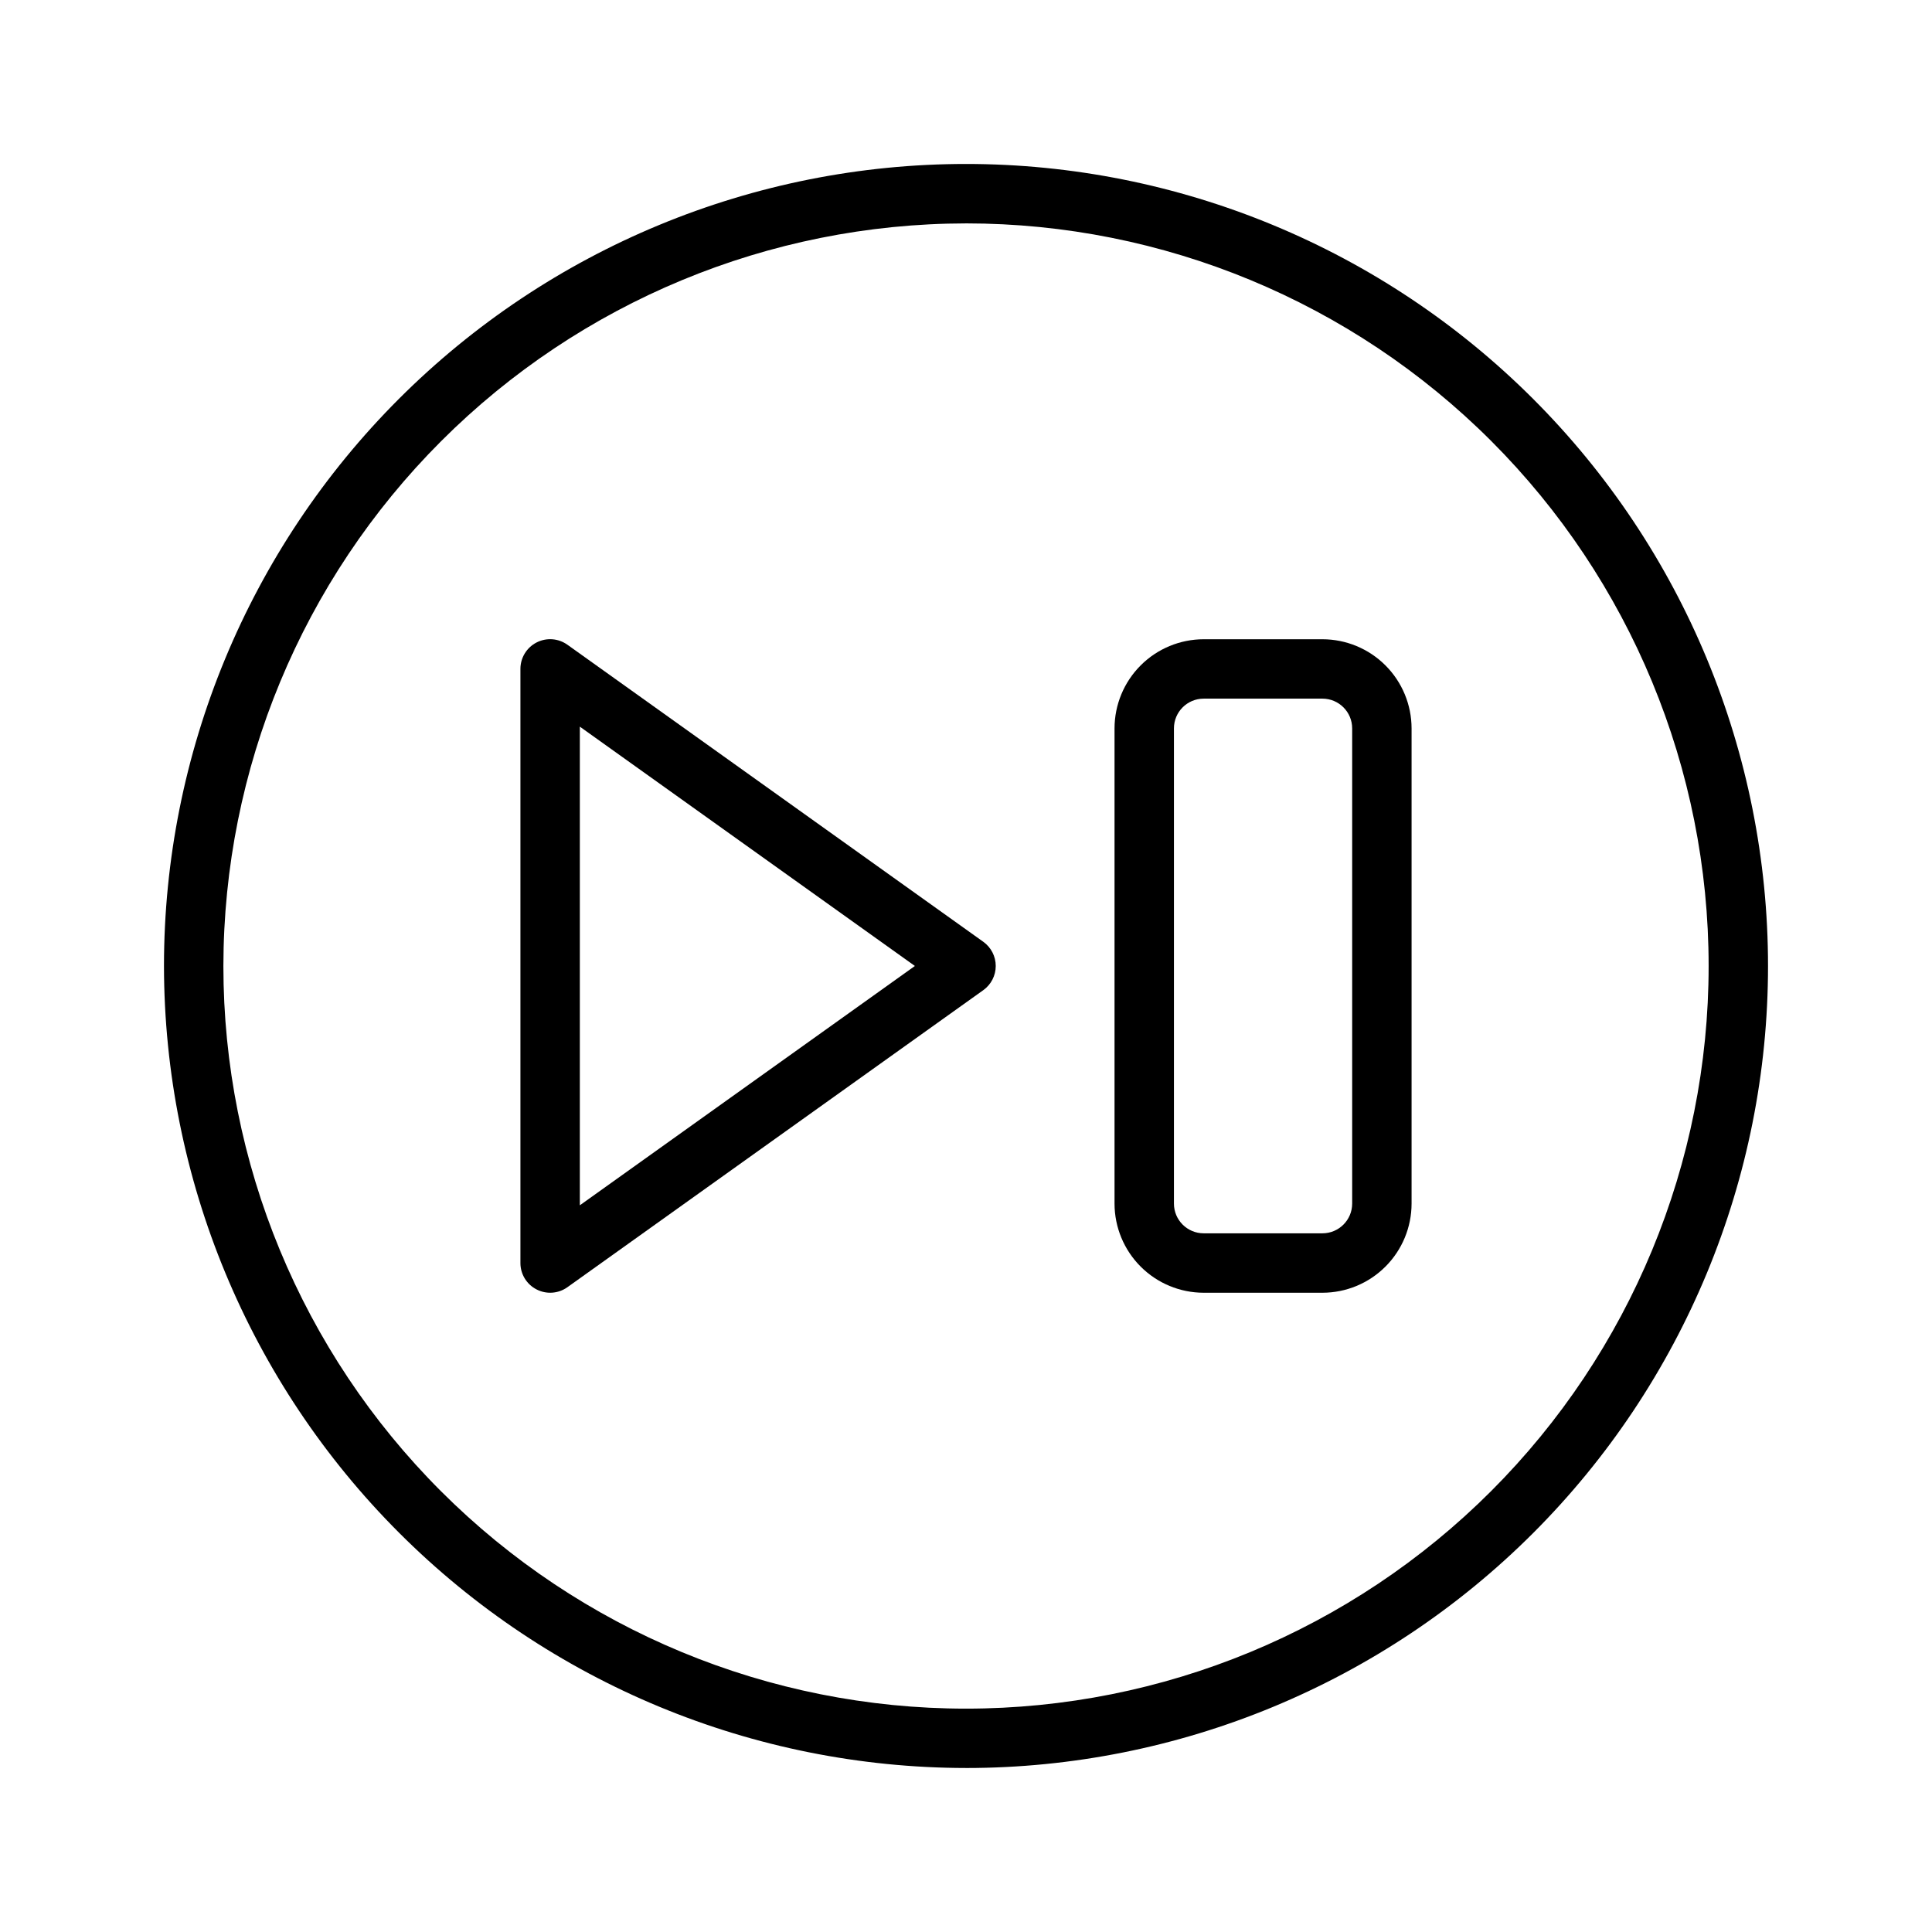
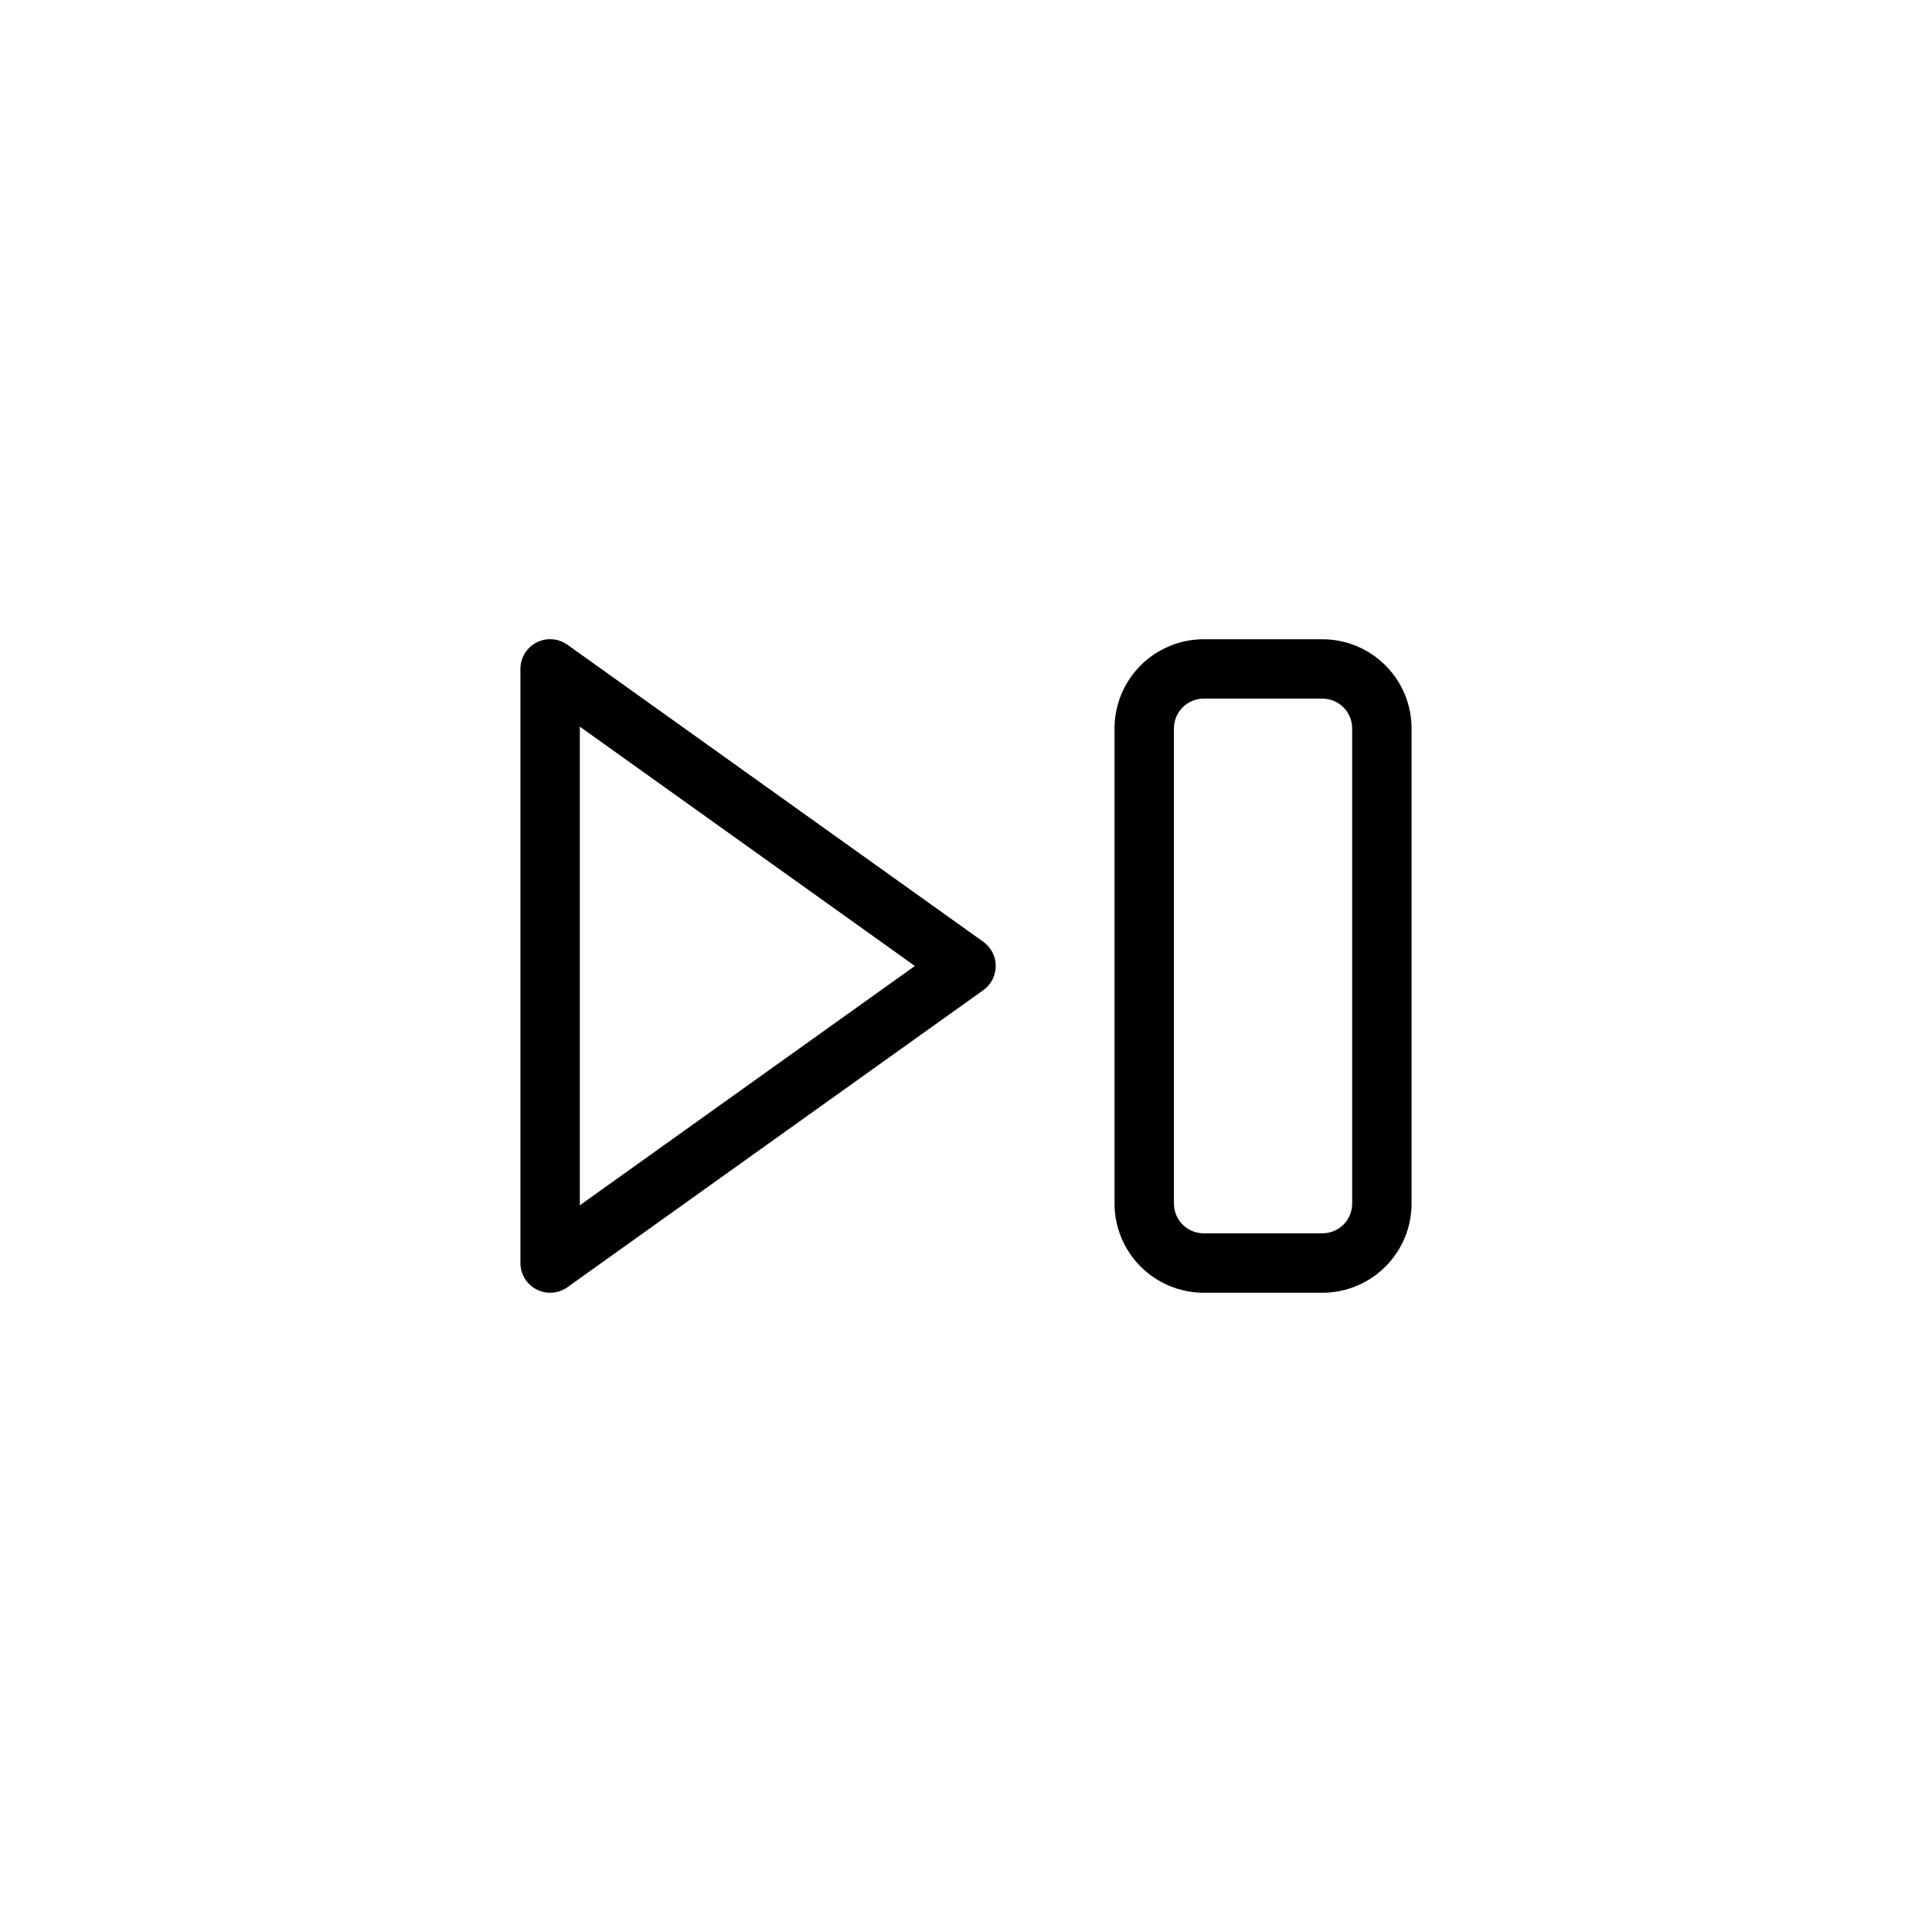
<svg xmlns="http://www.w3.org/2000/svg" fill="#000000" width="800px" height="800px" version="1.1" viewBox="144 144 512 512">
  <g>
-     <path d="m400 612.54c56.367 0 110.43-22.395 150.29-62.254 39.859-39.859 62.254-93.922 62.254-150.29 0-56.371-22.395-110.43-62.254-150.29-39.859-39.859-93.922-62.254-150.29-62.254-56.371 0-110.43 22.395-150.29 62.254s-62.254 93.922-62.254 150.29c0.062 56.348 22.477 110.38 62.324 150.22 39.844 39.844 93.871 62.258 150.22 62.32zm0-409.34c52.191 0 102.25 20.734 139.16 57.641 36.91 36.906 57.645 86.965 57.645 139.16 0 52.191-20.734 102.25-57.645 139.16-36.906 36.91-86.965 57.645-139.16 57.645-52.195 0-102.25-20.734-139.16-57.645-36.906-36.906-57.641-86.965-57.641-139.16 0.059-52.18 20.812-102.2 57.707-139.09s86.914-57.648 139.09-57.707z" />
    <path d="m286.19 485.71c2.625 1.355 5.789 1.129 8.188-0.594l110.21-78.719h0.004c2.066-1.48 3.289-3.863 3.289-6.402 0-2.543-1.223-4.926-3.289-6.406l-110.21-78.719h-0.004c-2.398-1.723-5.559-1.957-8.188-0.605-2.625 1.348-4.277 4.055-4.273 7.008v157.44c-0.004 2.949 1.648 5.652 4.273 6.996zm11.473-149.14 88.793 63.422-88.793 63.422z" />
    <path d="m462.98 486.59h31.488-0.004c6.262-0.008 12.266-2.496 16.691-6.926 4.43-4.426 6.918-10.43 6.926-16.688v-125.95c-0.008-6.262-2.496-12.266-6.926-16.691-4.426-4.43-10.43-6.918-16.691-6.926h-31.484c-6.262 0.008-12.266 2.496-16.691 6.926-4.43 4.426-6.918 10.43-6.926 16.691v125.95c0.008 6.258 2.496 12.262 6.926 16.688 4.426 4.43 10.43 6.918 16.691 6.926zm-7.875-149.57c0.008-4.348 3.527-7.867 7.875-7.875h31.488-0.004c4.348 0.008 7.867 3.527 7.875 7.875v125.95c-0.008 4.344-3.527 7.863-7.875 7.871h-31.484c-4.348-0.008-7.867-3.527-7.875-7.871z" />
  </g>
</svg>